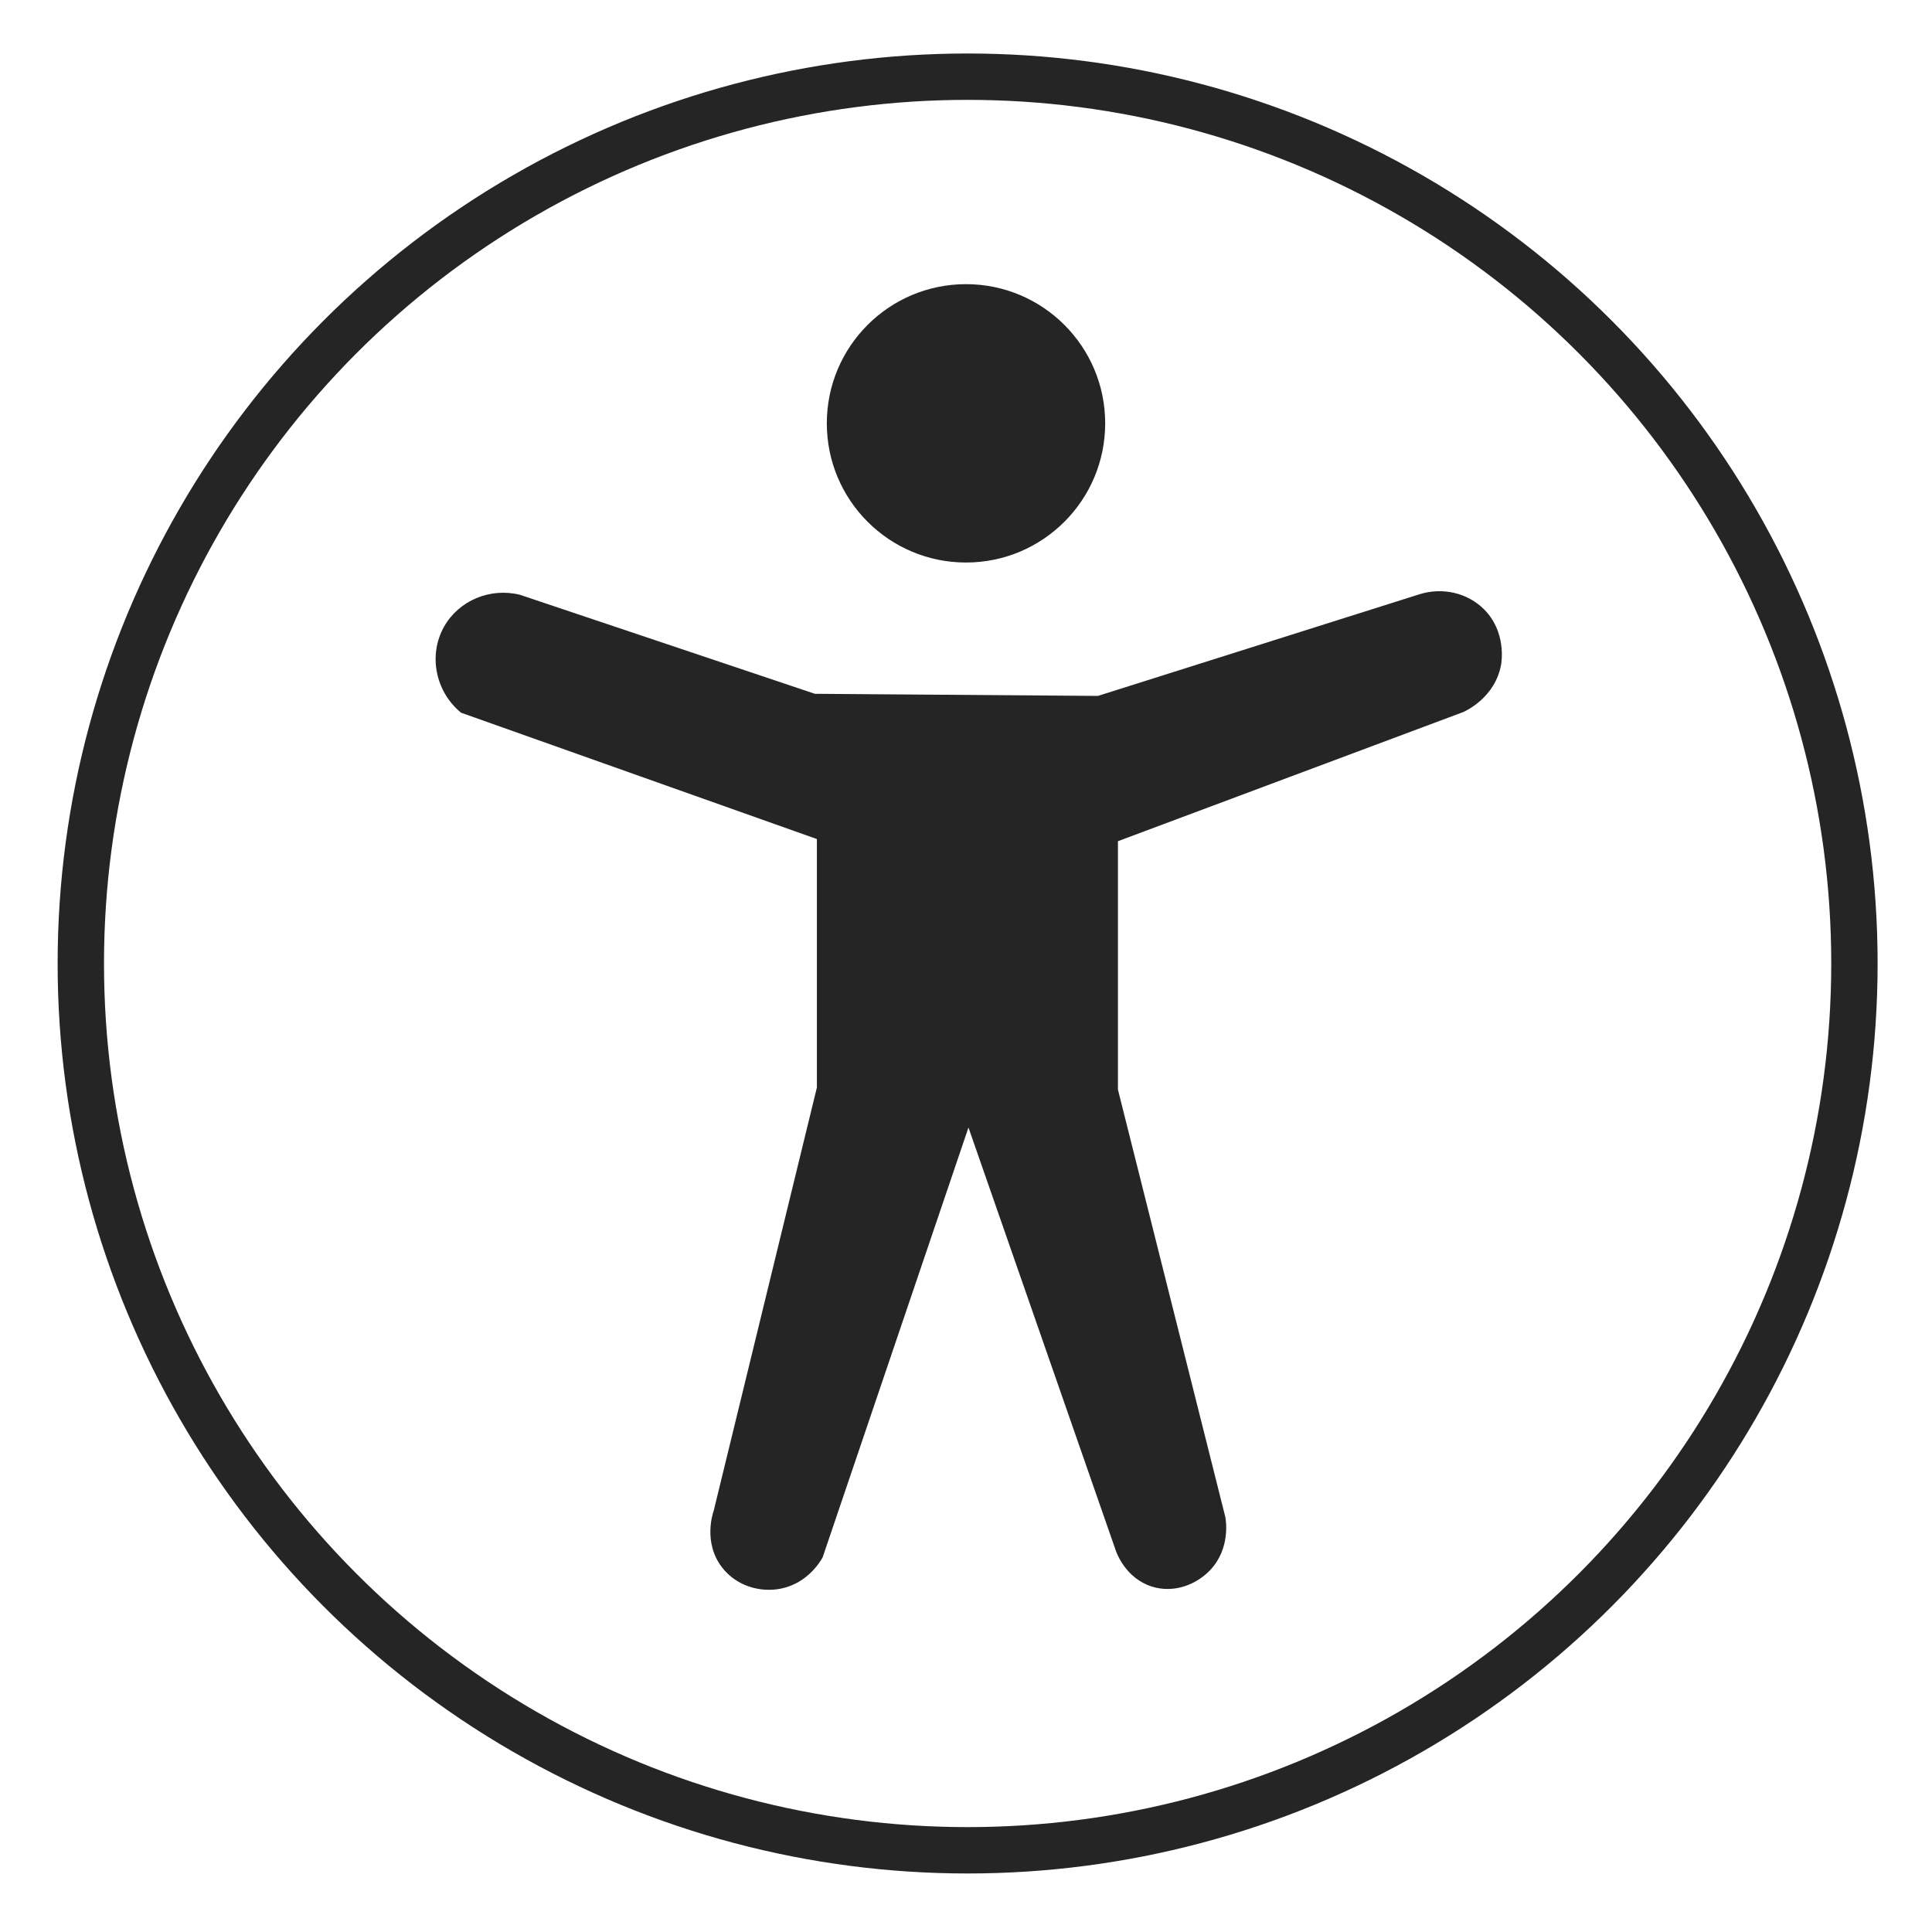
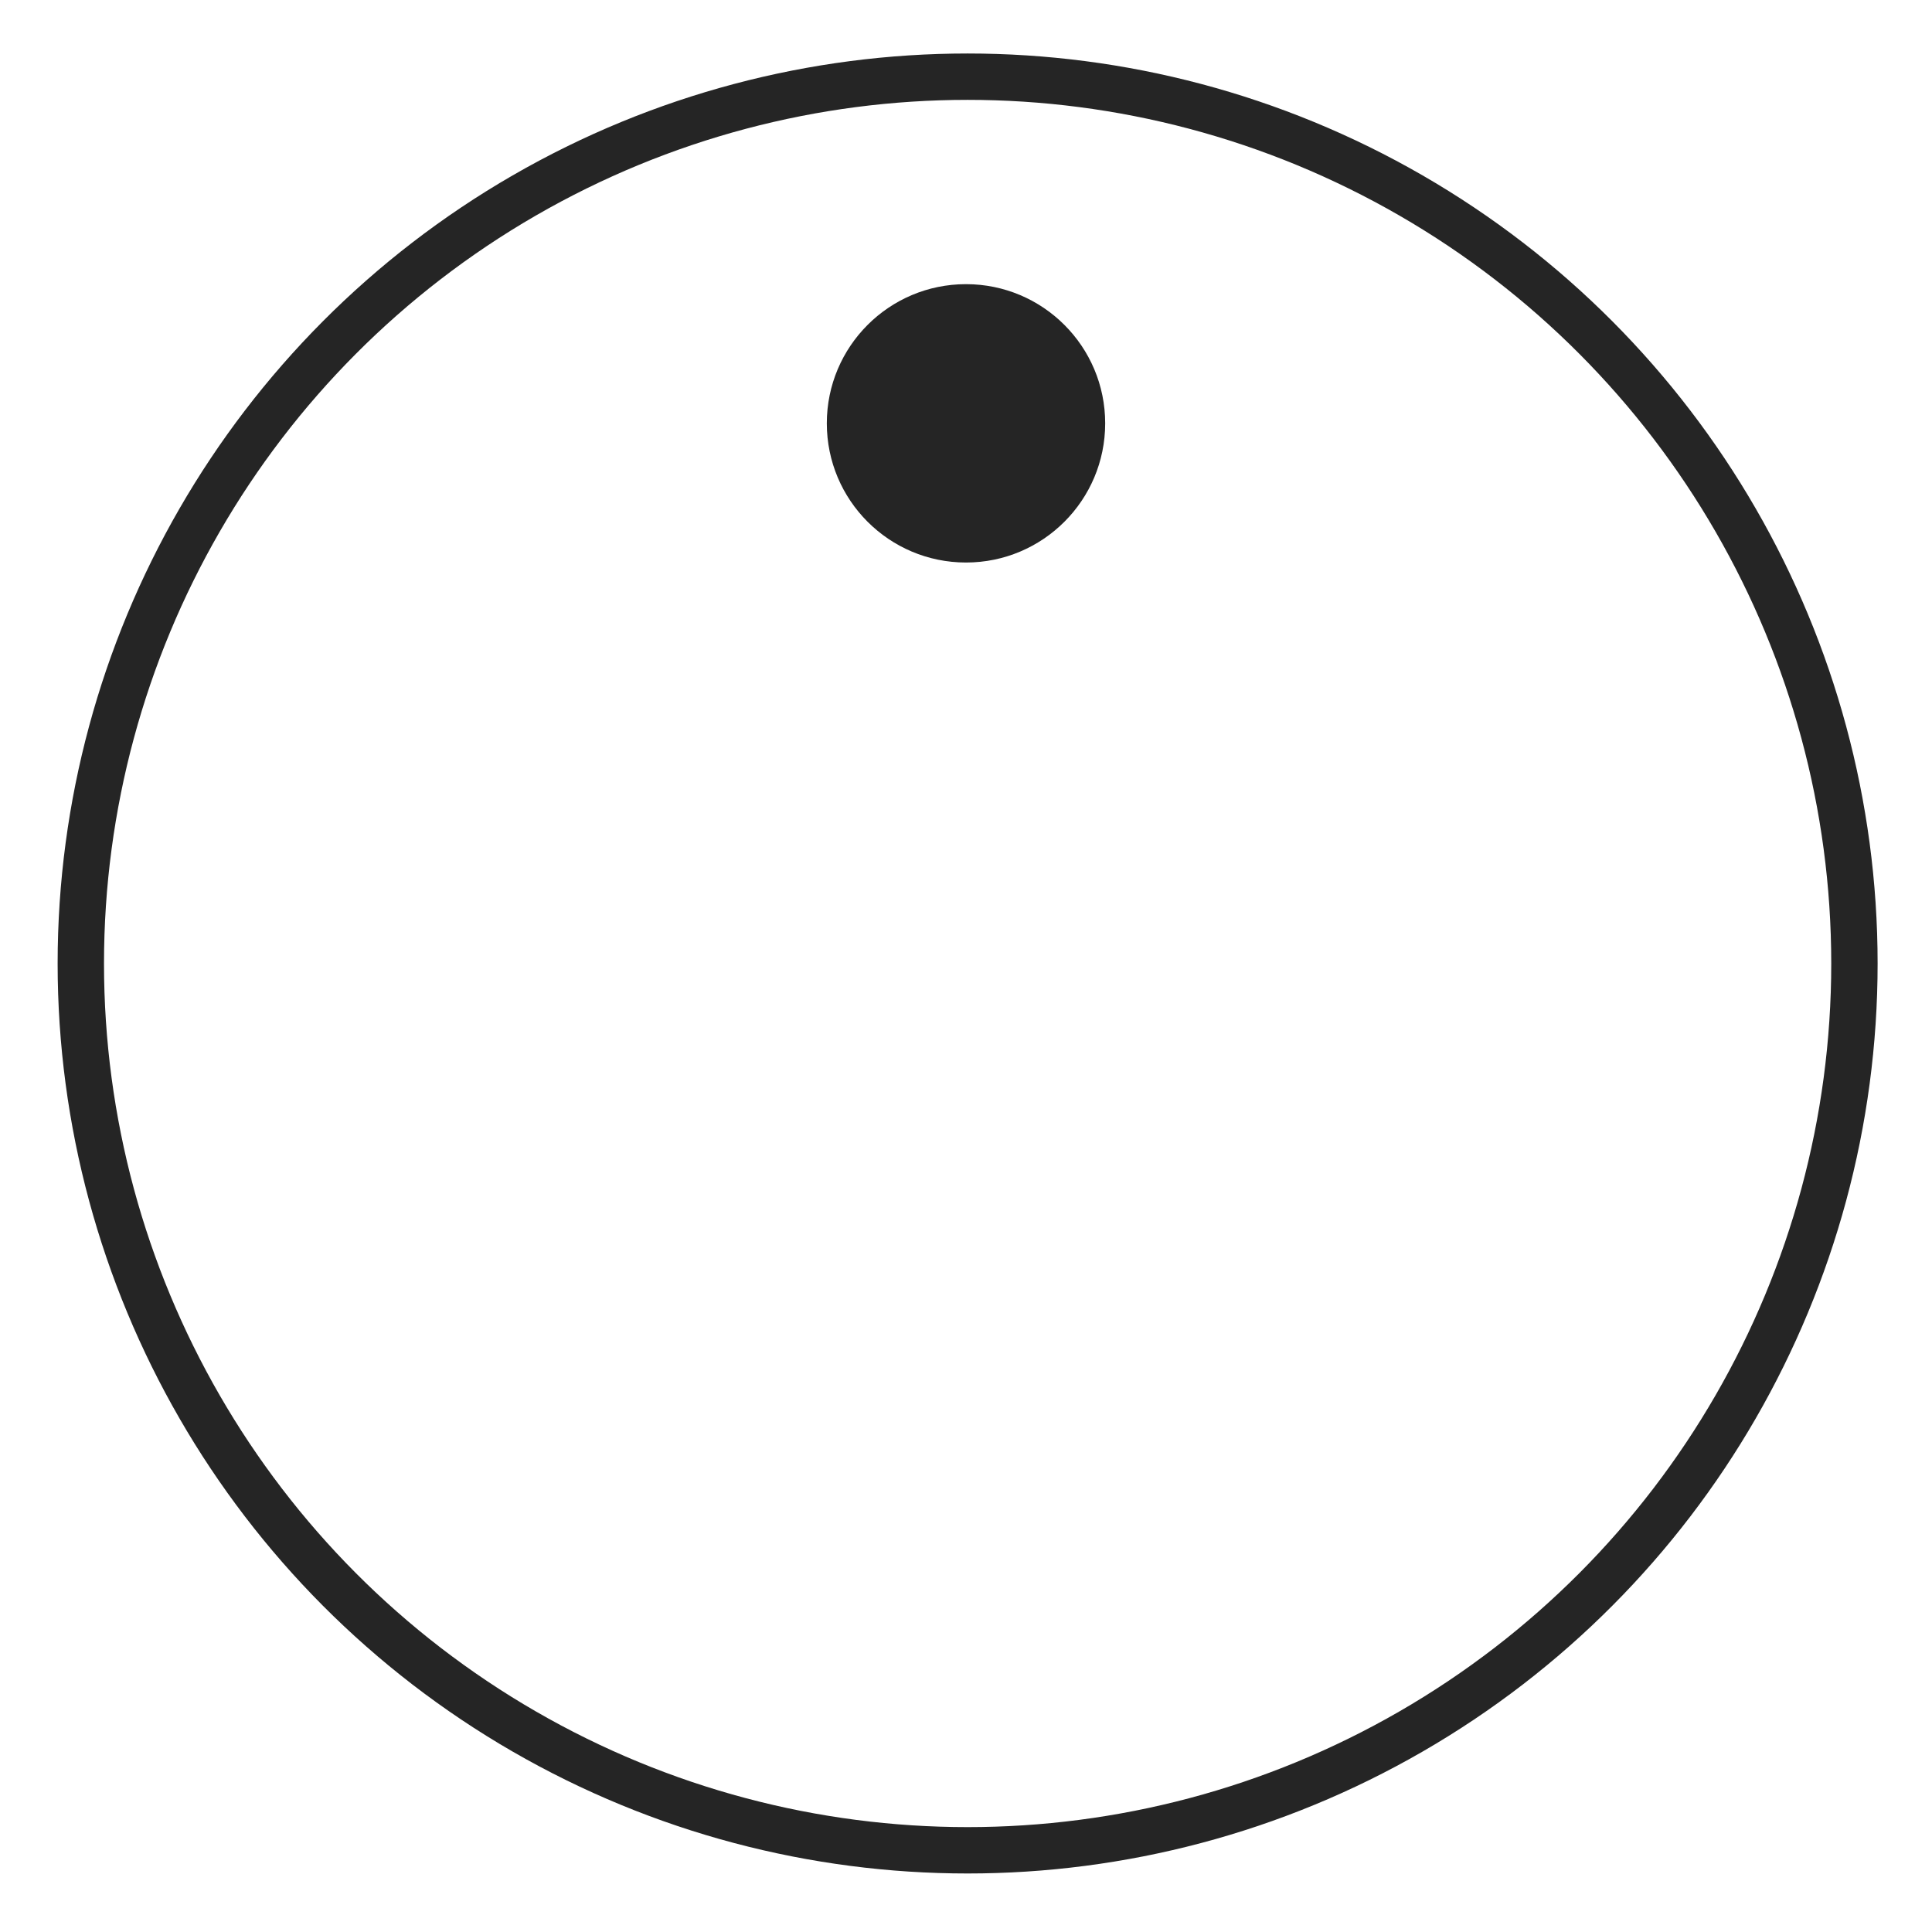
<svg xmlns="http://www.w3.org/2000/svg" id="Layer_2" viewBox="0 0 1000 1000">
  <defs>
    <style>.cls-1{fill:#252525;stroke-width:0px;}.cls-2{fill:none;stroke:#252525;stroke-miterlimit:10;stroke-width:24px;}</style>
  </defs>
  <circle class="cls-2" cx="500.84" cy="498.7" r="459.01" />
  <circle class="cls-1" cx="500" cy="219.12" r="72.04" />
-   <path class="cls-1" d="M421.73,359.09c-50.85-17.07-101.71-34.15-152.57-51.22-15.49-3.85-31.6,2.97-39.23,16.35-8.3,14.54-4.76,33.62,8.72,44.68l184.17,65.39v128.6c-17.8,73.01-35.6,146.02-53.4,219.04-.36,1-5.7,16.46,4.36,29.42,7.54,9.71,19.9,13.07,30.51,10.9,13.98-2.87,20.56-14.45,21.51-16.18,25.16-74.16,50.32-148.32,75.48-222.47,25.43,73.01,50.86,146.03,76.28,219.04.55,1.56,5.26,14.27,18.53,18.53,11.71,3.75,23.52-1.19,30.51-8.72,10.34-11.14,7.93-25.59,7.63-27.24-18.53-73.74-37.05-147.48-55.58-221.22v-128.59c59.57-22.28,119.15-44.56,178.72-66.84,1.17-.51,16.64-7.52,19.62-24.7.25-1.46,2.65-16.84-8.72-28.34-8.58-8.68-21.62-11.7-33.64-7.9-55.44,17.53-110.89,35.05-166.33,52.58-48.86-.36-97.71-.73-146.57-1.09Z" />
</svg>